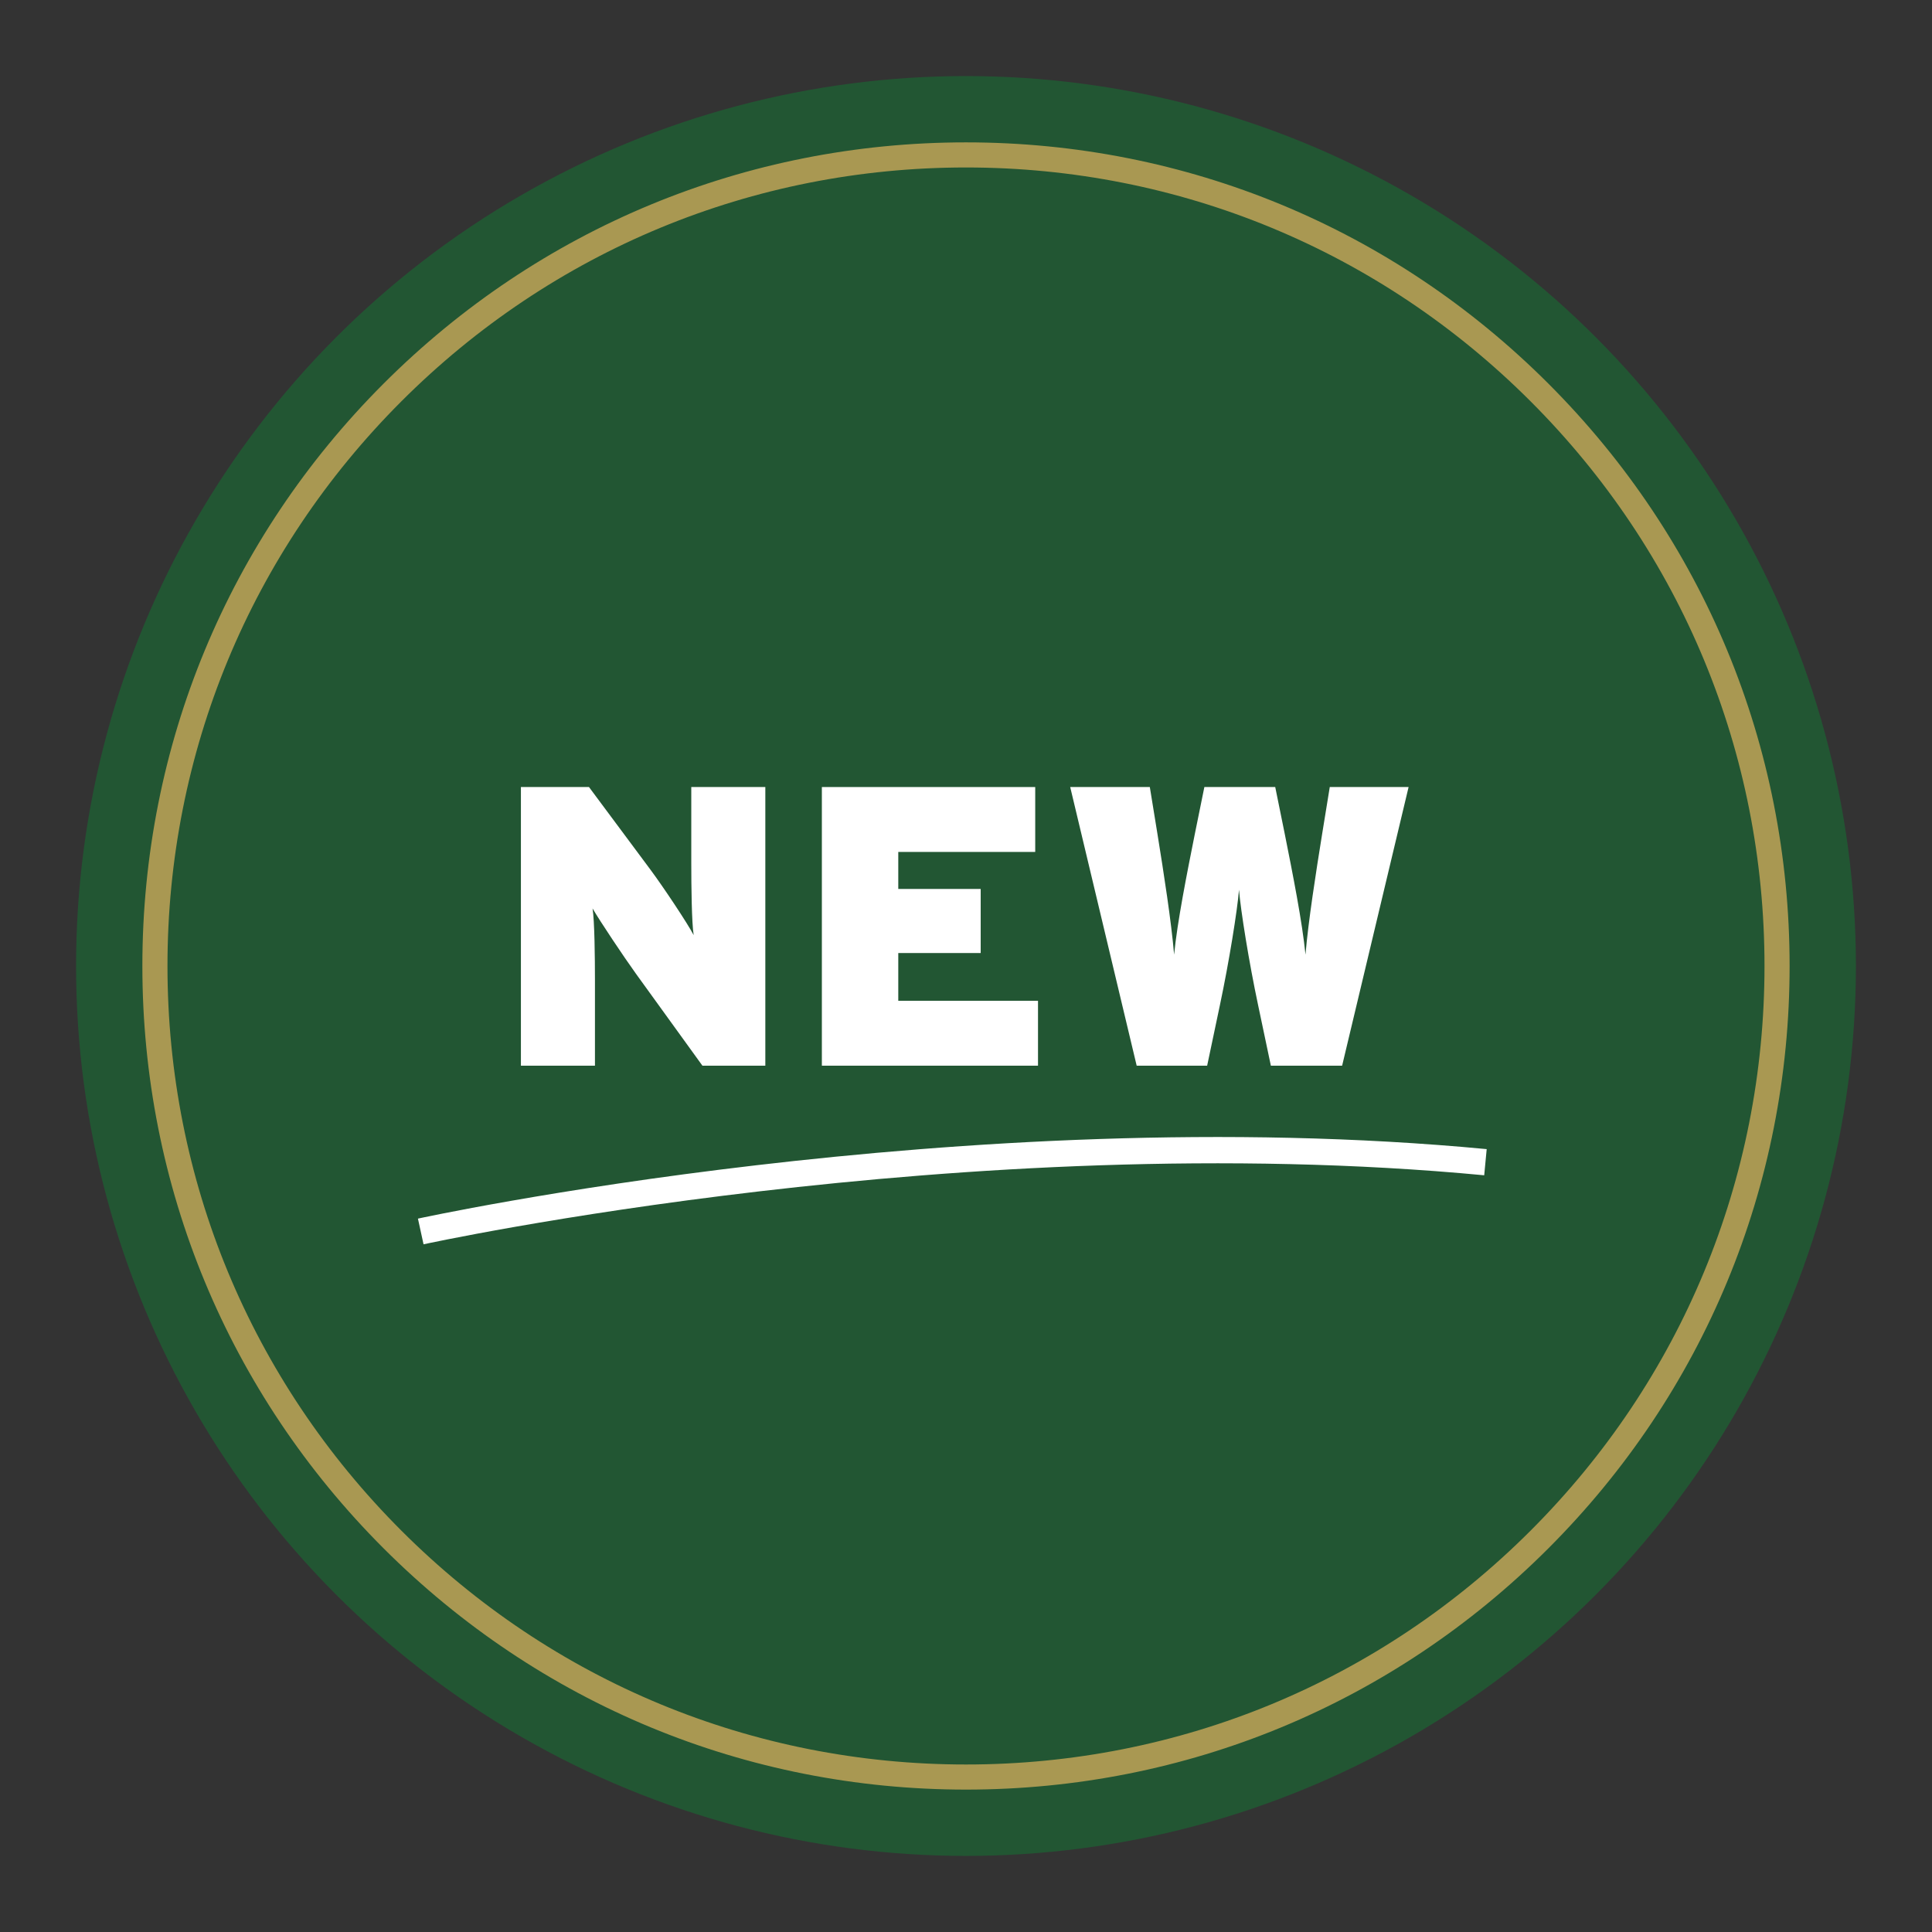
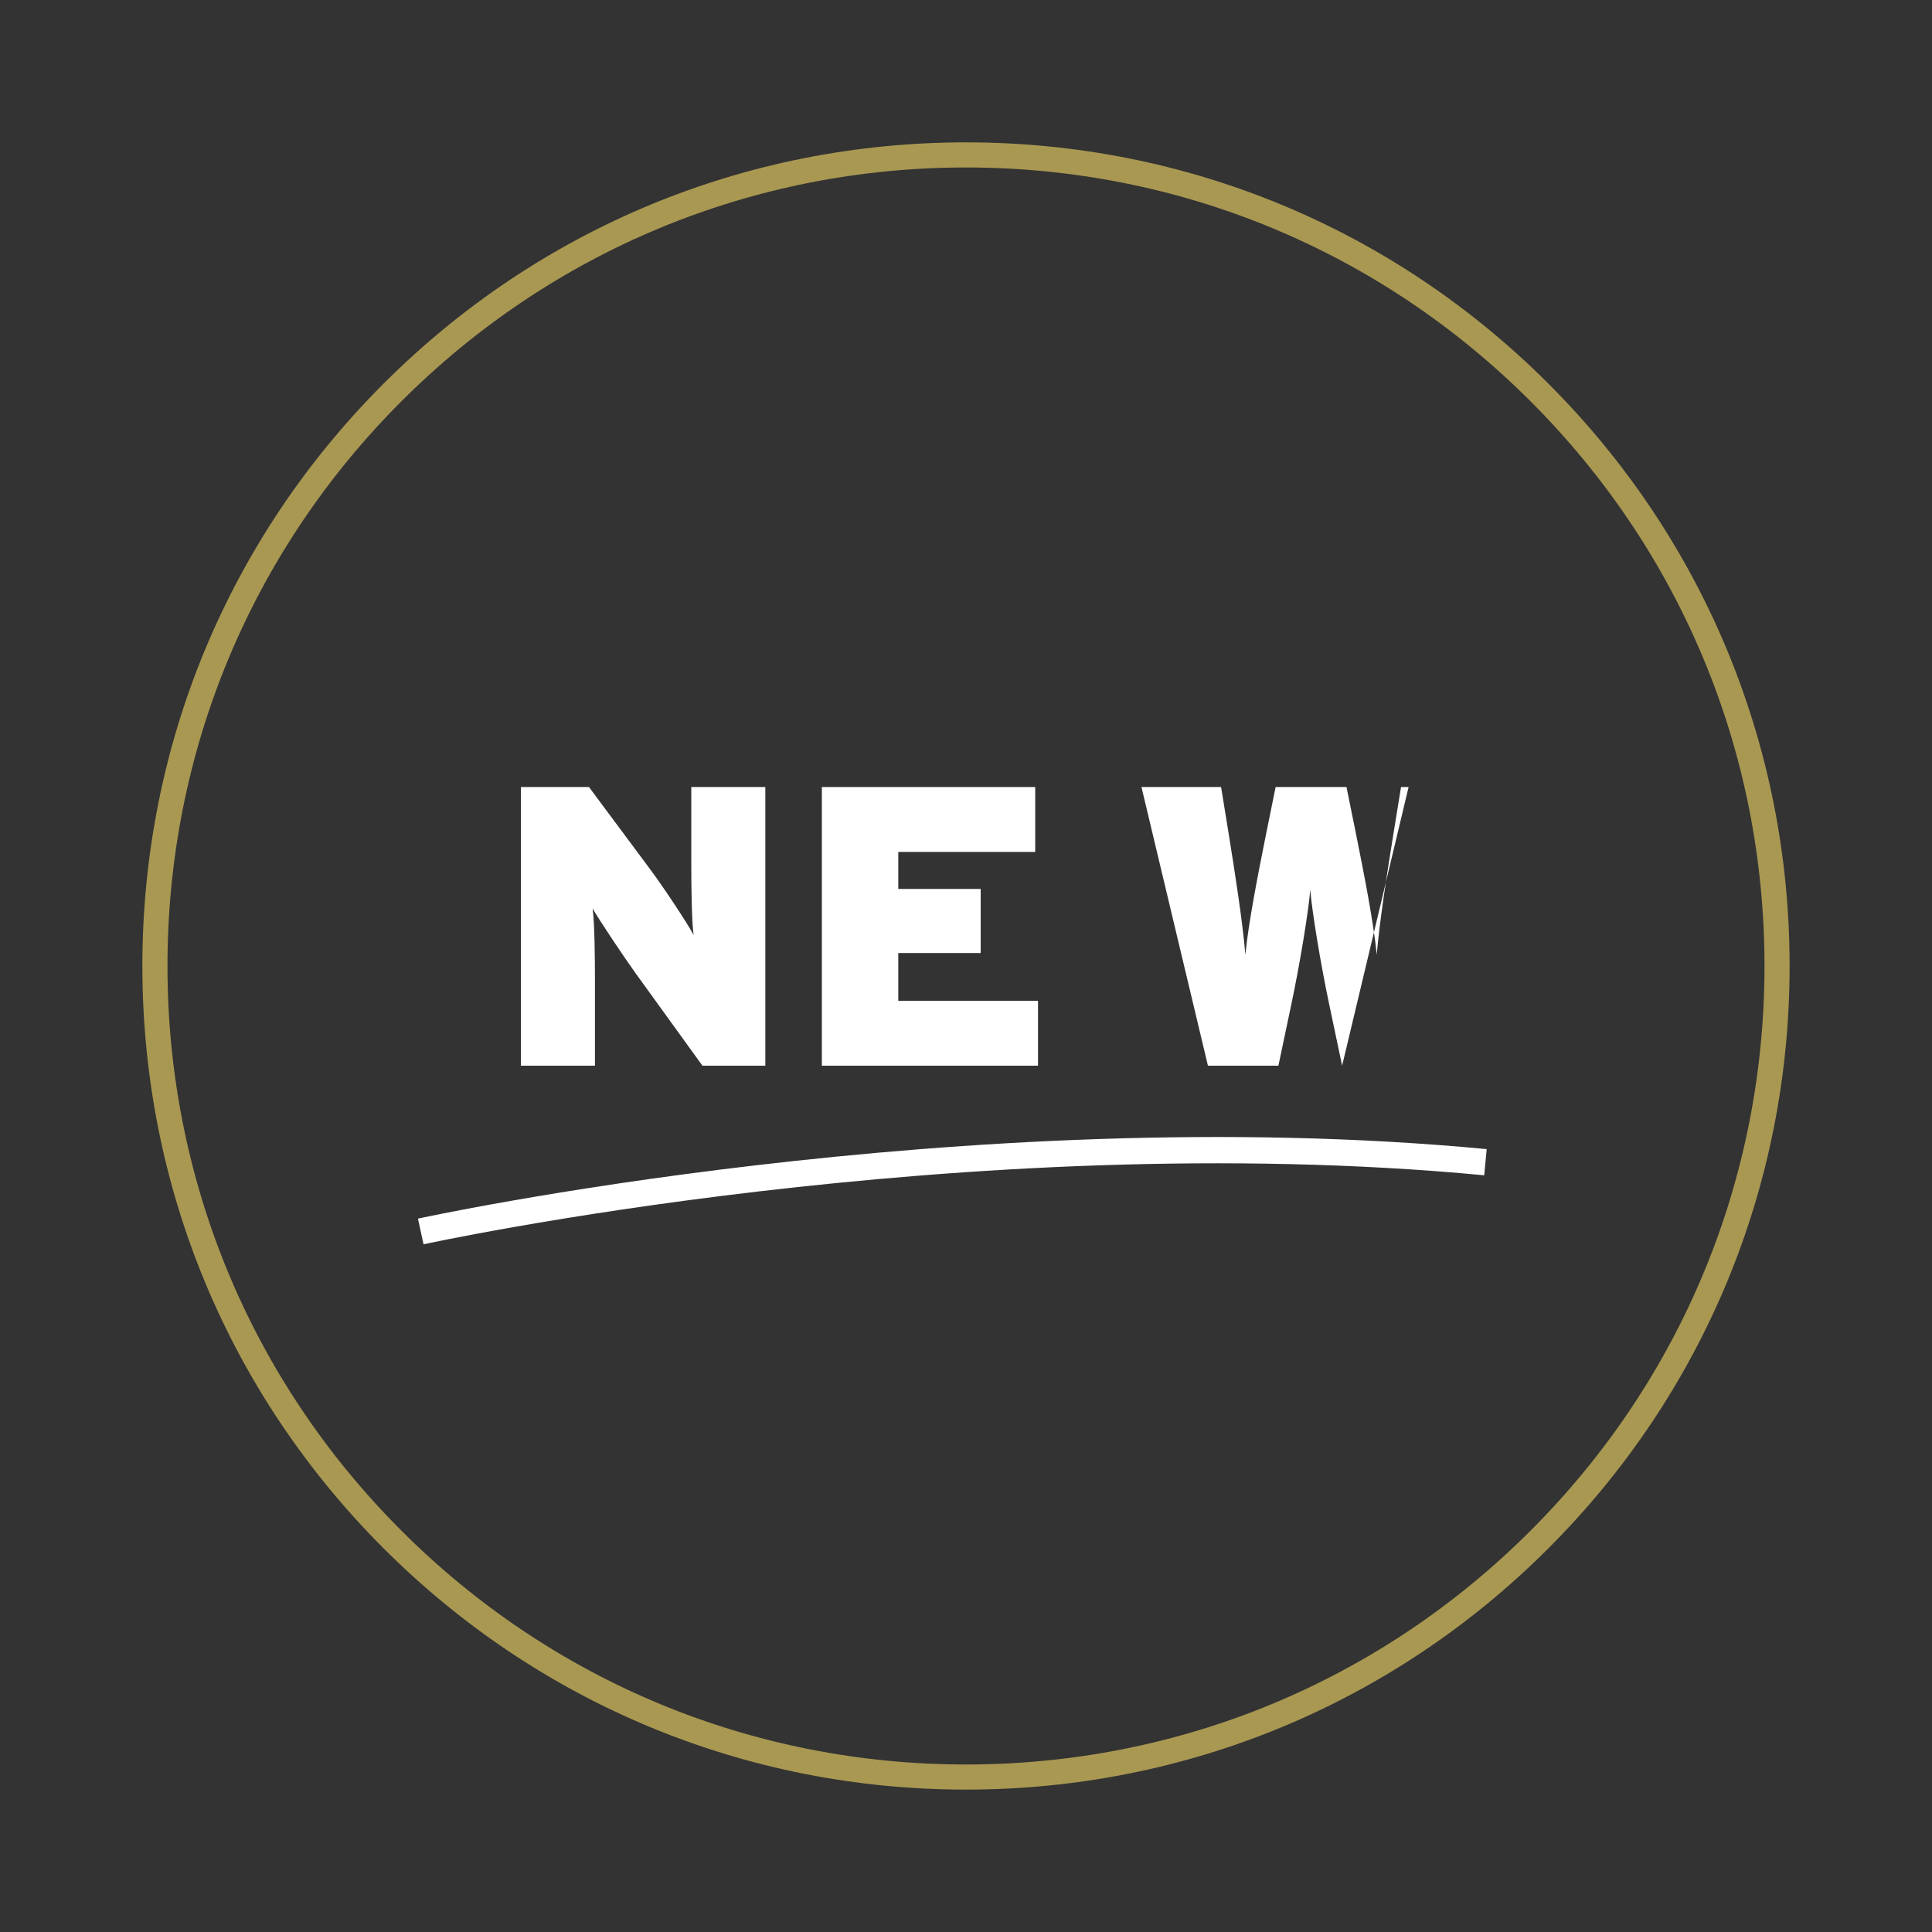
<svg xmlns="http://www.w3.org/2000/svg" version="1.1" x="0px" y="0px" viewBox="0 0 735.03 735.03" style="enable-background:new 0 0 735.03 735.03;" xml:space="preserve">
  <rect x="0" y="0" width="735.03" height="735.03" fill="#333333" stroke="none" />
  <style type="text/css">
	.st0{fill:#F7F4ED;}
	.st1{fill:#225633;}
	.st2{fill:none;stroke:#A99852;stroke-width:9.552;stroke-linecap:round;stroke-linejoin:round;stroke-miterlimit:10;}
	.st3{fill:#A99852;}
	.st4{fill:none;stroke:#225633;stroke-width:10;stroke-linecap:round;stroke-linejoin:round;stroke-miterlimit:10;}
	.st5{fill:#FFFFFF;}
	.st6{fill:none;stroke:#FFFFFF;stroke-width:10;stroke-miterlimit:10;}
	.st7{fill:none;stroke:#225633;stroke-width:9.781;stroke-linecap:round;stroke-linejoin:round;stroke-miterlimit:10;}
	.st8{fill:none;stroke:#225633;stroke-width:10.445;stroke-linecap:round;stroke-linejoin:round;stroke-miterlimit:10;}
	.st9{fill:none;stroke:#A99852;stroke-width:10.445;stroke-linecap:round;stroke-linejoin:round;stroke-miterlimit:10;}
	.st10{fill:#A99852;stroke:#A99852;stroke-width:10.445;stroke-linecap:round;stroke-linejoin:round;stroke-miterlimit:10;}
	.st11{fill:none;stroke:#A99852;stroke-width:10.736;stroke-linecap:round;stroke-linejoin:round;stroke-miterlimit:10;}
	.st12{fill:none;stroke:#A99852;stroke-width:9.781;stroke-linecap:round;stroke-linejoin:round;stroke-miterlimit:10;}
	.st13{fill:none;stroke:#A99852;stroke-width:10;stroke-linecap:round;stroke-linejoin:round;stroke-miterlimit:10;}
	.st14{fill:none;stroke:#A99852;stroke-width:9.276;stroke-linecap:round;stroke-linejoin:round;stroke-miterlimit:10;}
	.st15{fill:none;stroke:#225633;stroke-width:11.025;stroke-linecap:round;stroke-linejoin:round;stroke-miterlimit:10;}
	.st16{fill:none;stroke:#A99852;stroke-width:10.455;stroke-linecap:round;stroke-linejoin:round;stroke-miterlimit:10;}
	.st17{fill:none;stroke:#225633;stroke-width:9.853;stroke-linecap:round;stroke-linejoin:round;stroke-miterlimit:10;}
	.st18{fill:none;stroke:#225633;stroke-width:9.552;stroke-linecap:round;stroke-linejoin:round;stroke-miterlimit:10;}
	.st19{fill:none;stroke:#225633;stroke-width:10.736;stroke-linecap:round;stroke-linejoin:round;stroke-miterlimit:10;}
</style>
  <g id="Layer_1">
</g>
  <g id="images">
</g>
  <g id="overlays">
</g>
  <g id="Bears__x26__Bees">
</g>
  <g id="text">
</g>
  <g id="Logo">
</g>
  <g id="icon_circles">
-     <circle class="st1" cx="367.51" cy="367.51" r="338.57" />
    <path class="st2" d="M367.51,676.08c-82.42,0-159.91-32.1-218.19-90.38c-58.28-58.28-90.38-135.77-90.38-218.19   c0-82.42,32.1-159.91,90.38-218.19c58.28-58.28,135.77-90.38,218.19-90.38s159.91,32.1,218.19,90.38   c58.28,58.28,90.38,135.77,90.38,218.19c0,82.42-32.1,159.91-90.38,218.19C527.42,643.99,449.94,676.08,367.51,676.08z" />
    <g>
      <path class="st5" d="M291.17,405.44h-23.93l-25.29-34.98c-4.69-6.51-13.78-20.14-16.51-24.84c0.76,4.7,0.91,18.78,0.91,27.41    v32.41h-28.17V299.43h25.9l23.32,31.35c4.85,6.51,14.24,20.6,16.51,24.99c-0.76-4.69-0.91-18.78-0.91-27.41v-28.93h28.17V405.44z" />
      <path class="st5" d="M394.91,405.44h-82.23V299.43h81.17v24.69h-52.1v14.08h31.35v24.38h-31.35v18.17h53.16V405.44z" />
-       <path class="st5" d="M535.9,299.43l-25.29,106.01H483.5l-4.85-23.02c-3.48-16.36-6.66-36.2-7.27-43.92    c-0.61,7.72-3.79,27.56-7.27,43.92l-4.85,23.02h-26.81l-25.29-106.01h30.29l2.88,17.72c2.42,14.99,5.3,33.47,6.36,46.04    c1.21-12.42,4.85-30.74,7.88-45.89l3.63-17.87h26.96l3.63,17.87c3.03,15.14,6.66,33.47,7.88,45.89    c1.06-12.57,3.94-31.05,6.36-46.04l2.88-17.72H535.9z" />
+       <path class="st5" d="M535.9,299.43l-25.29,106.01l-4.85-23.02c-3.48-16.36-6.66-36.2-7.27-43.92    c-0.61,7.72-3.79,27.56-7.27,43.92l-4.85,23.02h-26.81l-25.29-106.01h30.29l2.88,17.72c2.42,14.99,5.3,33.47,6.36,46.04    c1.21-12.42,4.85-30.74,7.88-45.89l3.63-17.87h26.96l3.63,17.87c3.03,15.14,6.66,33.47,7.88,45.89    c1.06-12.57,3.94-31.05,6.36-46.04l2.88-17.72H535.9z" />
    </g>
    <path class="st6" d="M160.07,468.51c0,0,207.07-45.16,405.07-26.35" />
  </g>
  <g id="icons">
</g>
</svg>